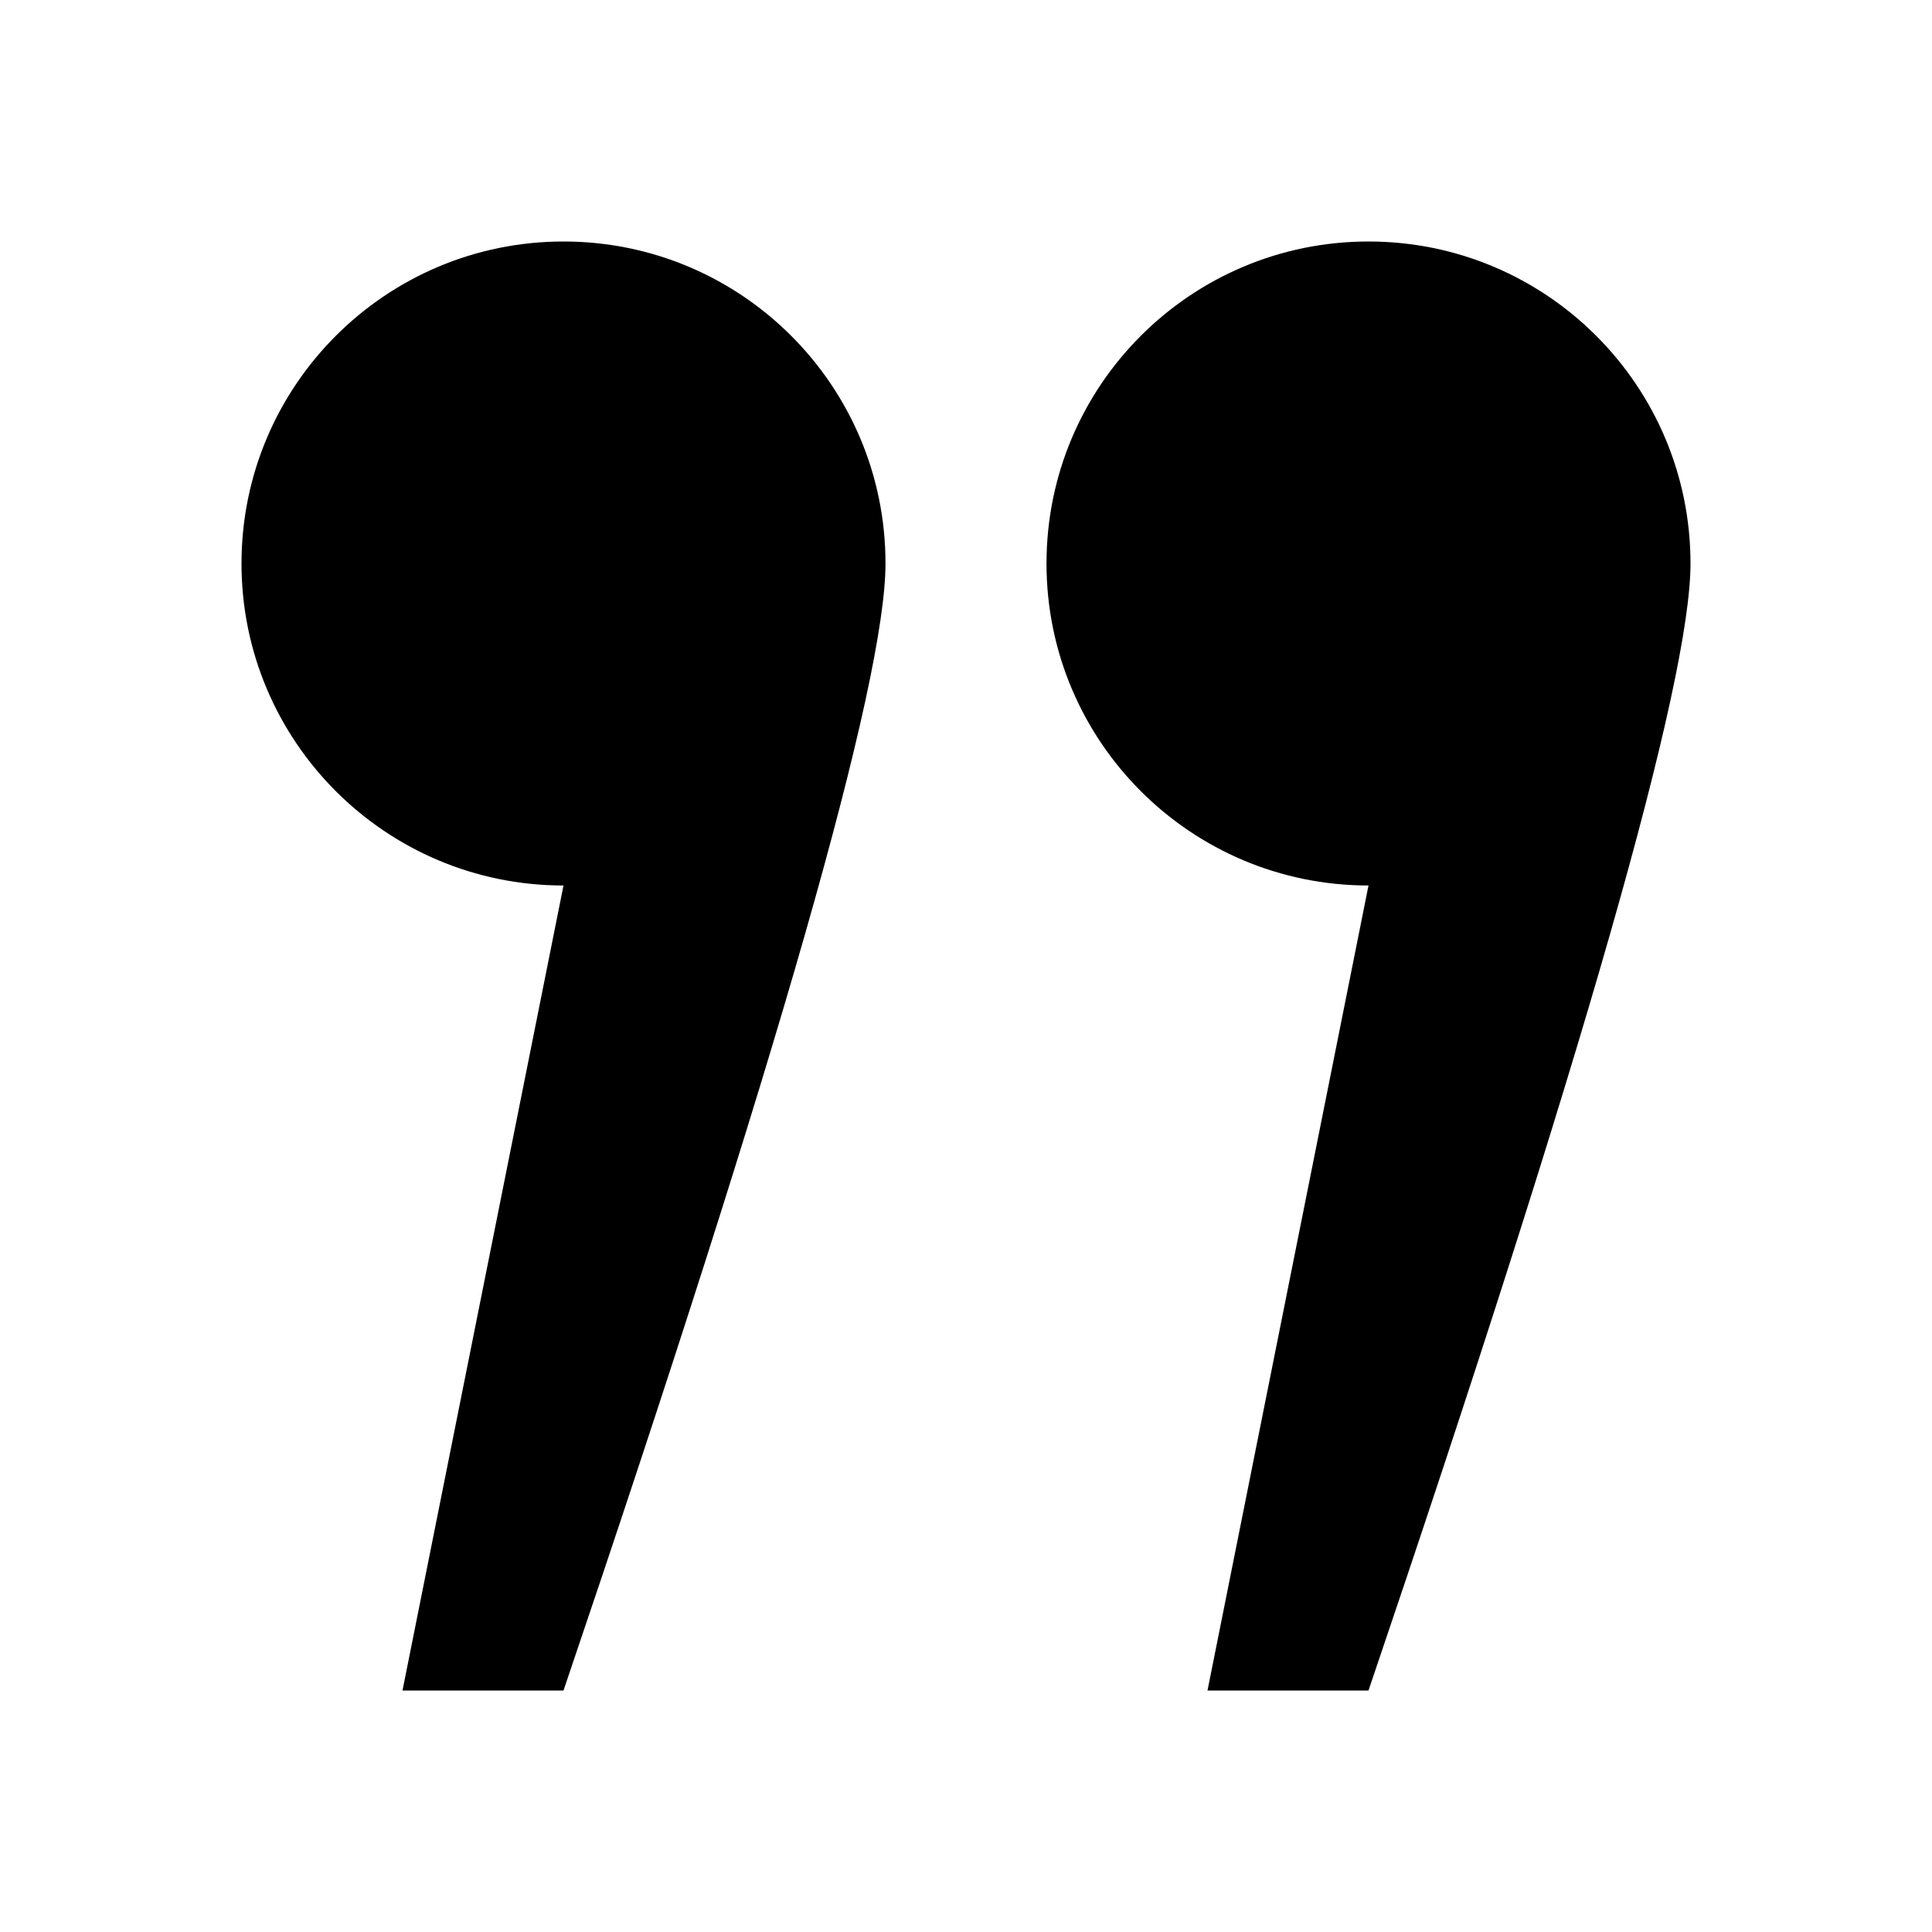
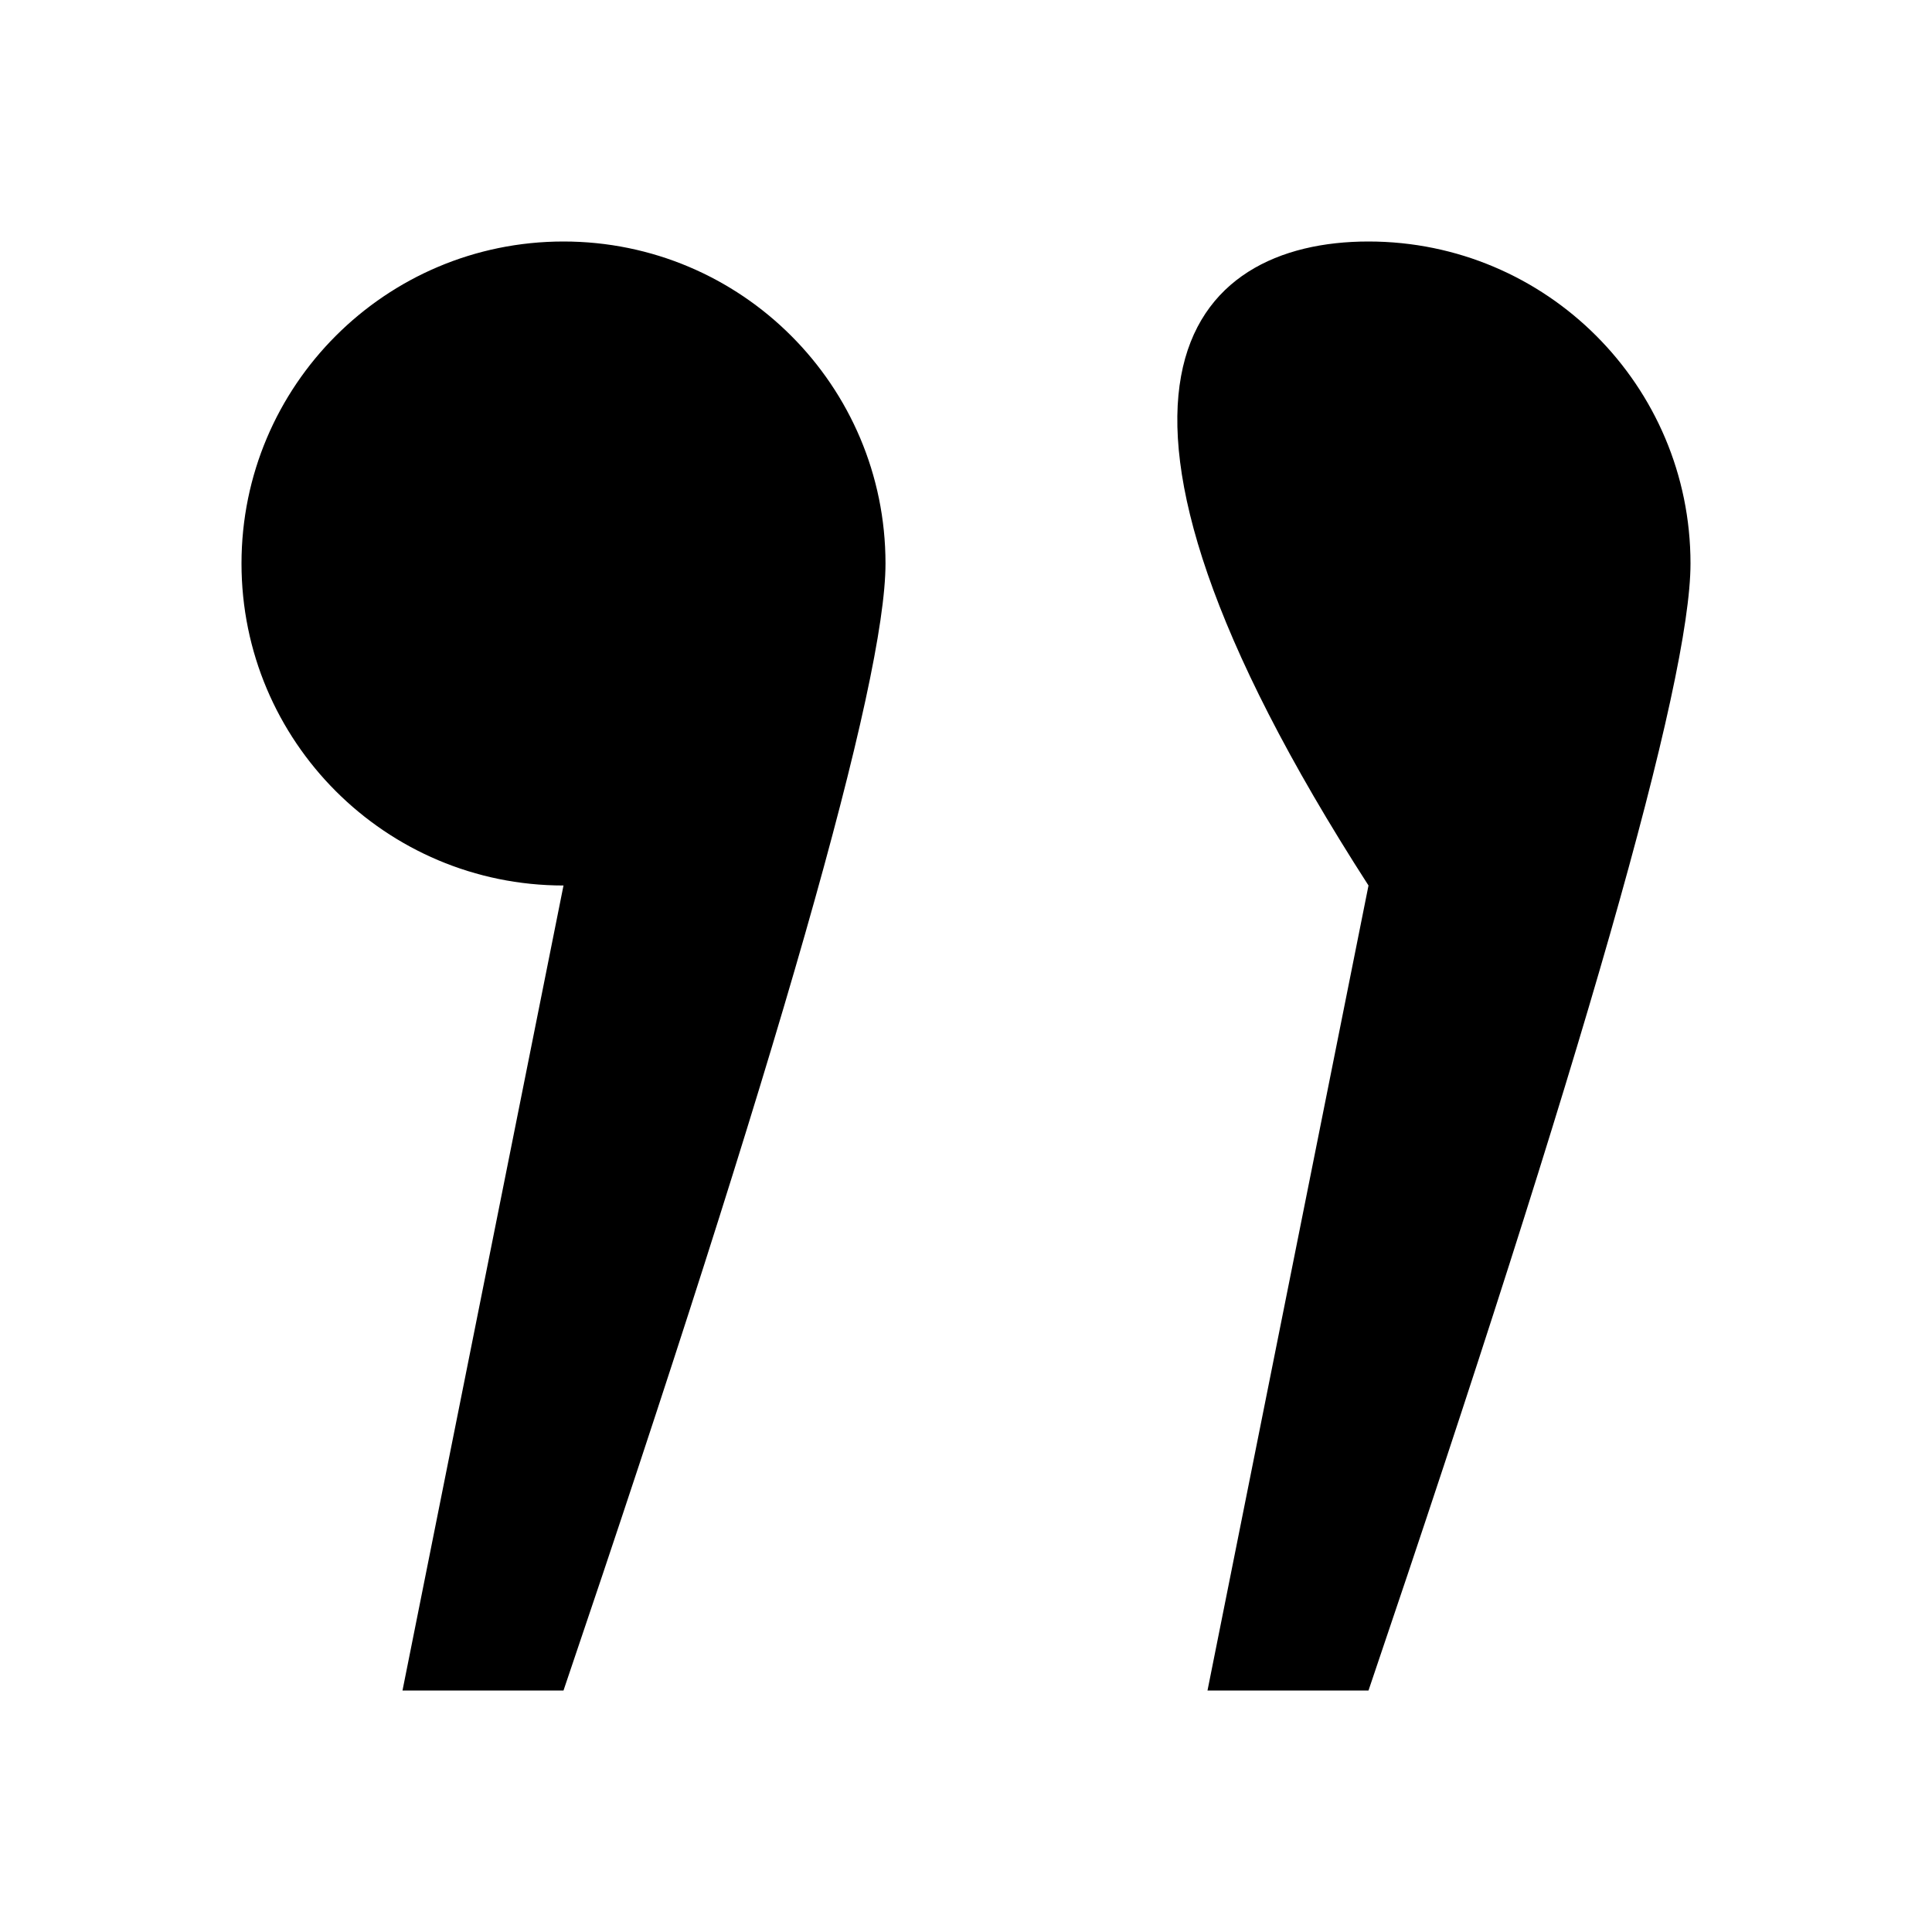
<svg xmlns="http://www.w3.org/2000/svg" width="24px" height="24px" viewBox="0 0 24 24" version="1.1">
  <title>quote-right</title>
  <desc>Created with sketchtool.</desc>
  <g id="text-edit" stroke="none" stroke-width="1" fill="none" fill-rule="evenodd">
    <g id="quote-right" fill="#000000">
-       <path d="M17,11 C14.791,11 13,9.209 13,7 C13,4.791 14.791,3 17,3 C19.209,3 21,4.79 21,7 C21,8.473 19.667,13.14 17,21 L15,21 C16.333,14.333 17,11 17,11 Z M7,11 C4.791,11 3,9.209 3,7 C3,4.791 4.791,3 7,3 C9.209,3 11,4.79 11,7 C11,8.473 9.667,13.14 7,21 L5,21 C6.333,14.333 7,11 7,11 Z" id="Shape" />
+       <path d="M17,11 C13,4.791 14.791,3 17,3 C19.209,3 21,4.79 21,7 C21,8.473 19.667,13.14 17,21 L15,21 C16.333,14.333 17,11 17,11 Z M7,11 C4.791,11 3,9.209 3,7 C3,4.791 4.791,3 7,3 C9.209,3 11,4.79 11,7 C11,8.473 9.667,13.14 7,21 L5,21 C6.333,14.333 7,11 7,11 Z" id="Shape" />
    </g>
  </g>
</svg>